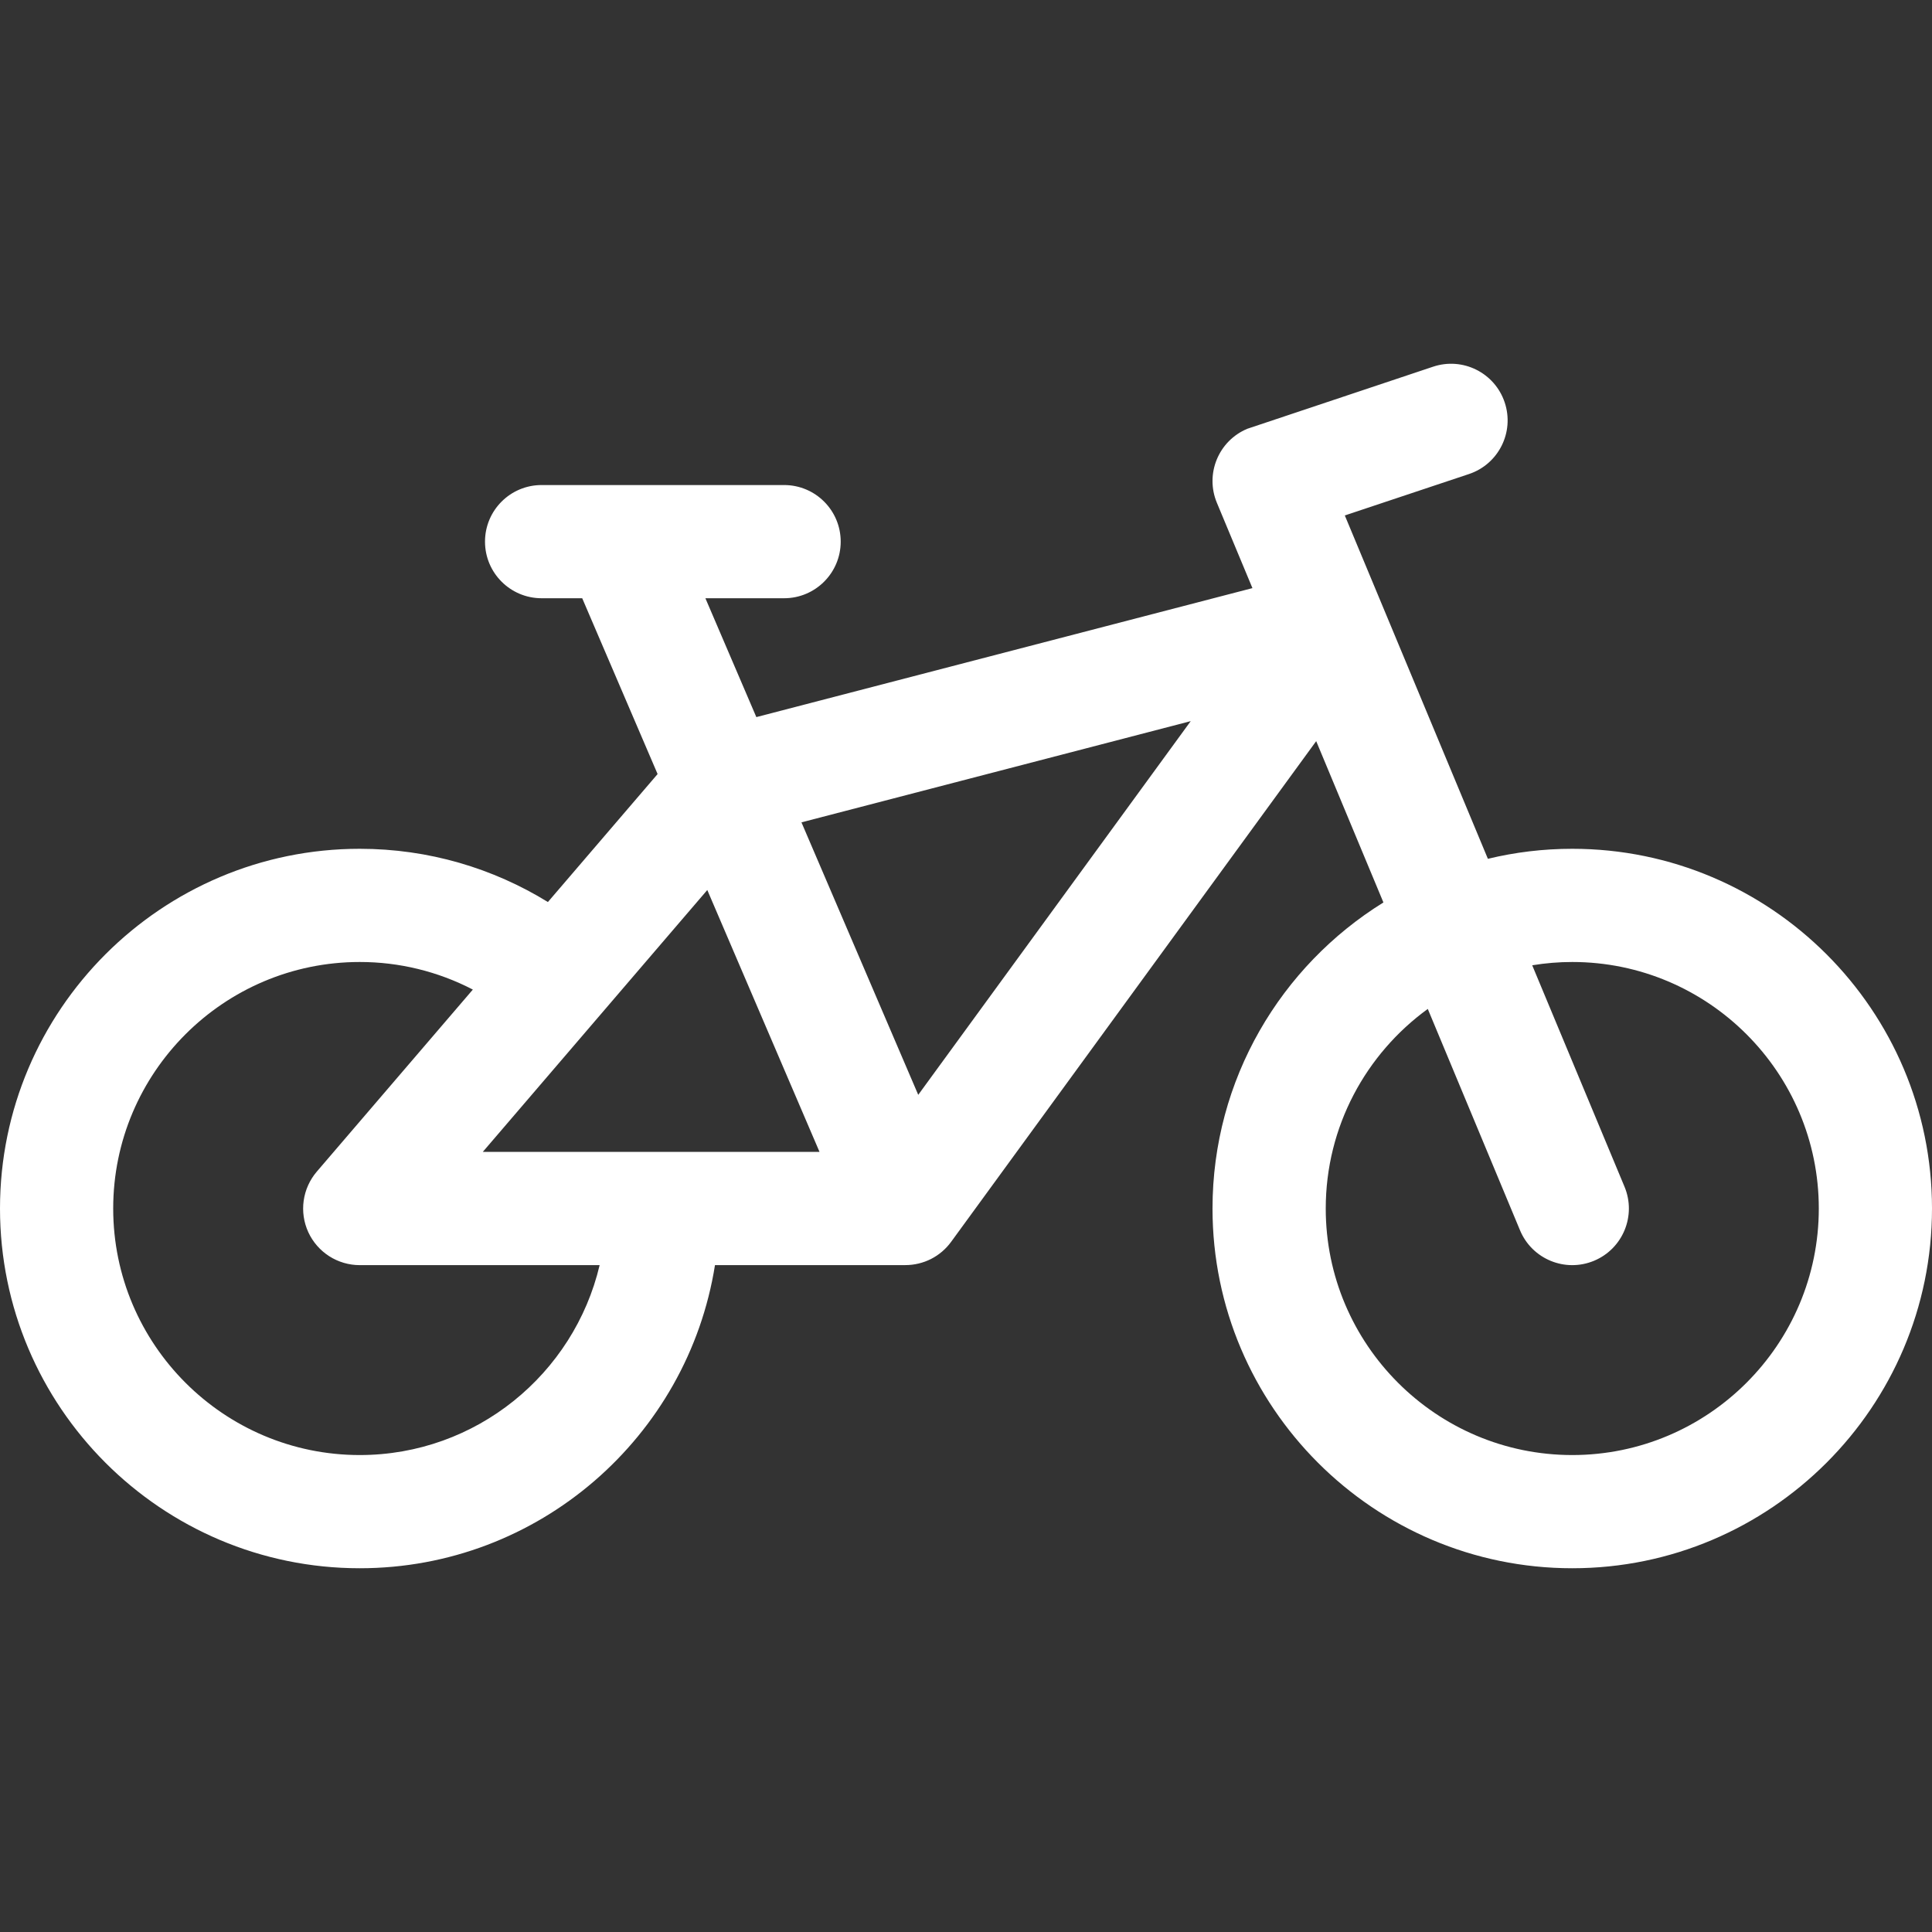
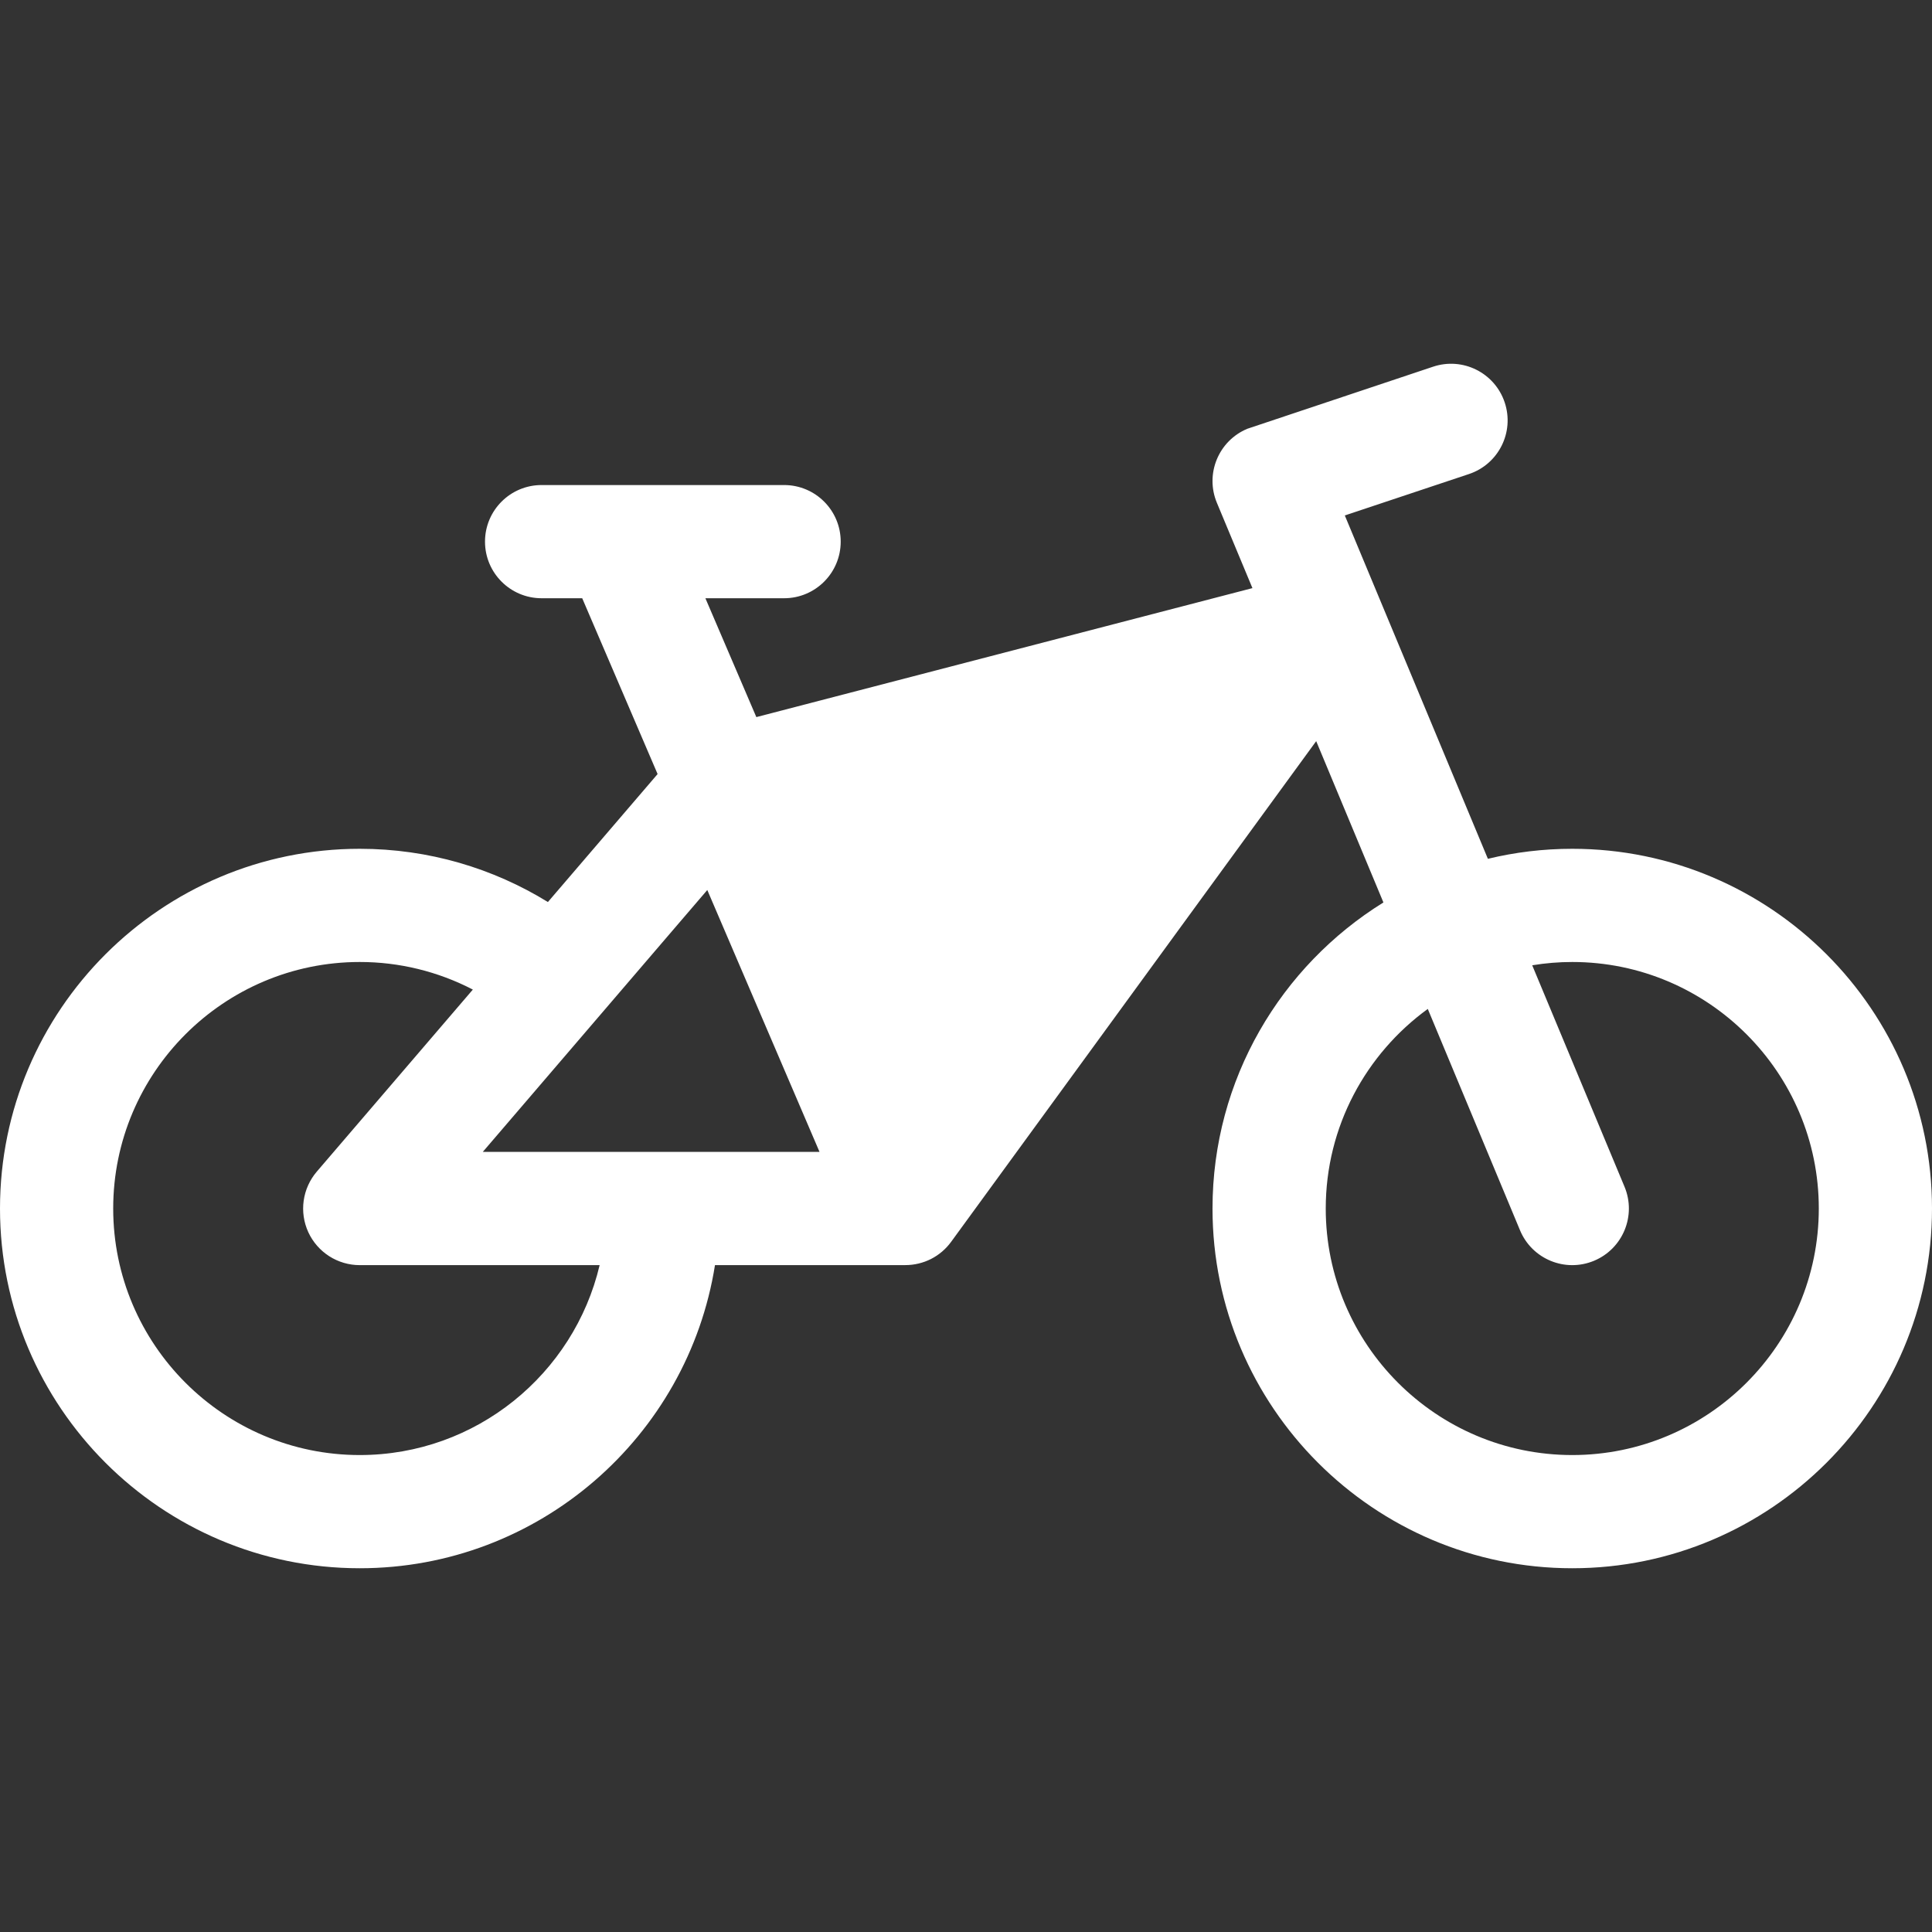
<svg xmlns="http://www.w3.org/2000/svg" width="54" height="54" viewBox="0 0 54 54" fill="none">
  <rect x="0" y="0" width="54" height="54" fill="#333333" stroke="none" />
-   <path d="M43.945 23.724C43.133 23.724 42.343 23.821 41.587 24.004L37.588 14.407L41.057 13.25C41.886 12.974 42.334 12.078 42.057 11.249C41.781 10.42 40.885 9.972 40.056 10.249L34.864 11.984C34.058 12.32 33.676 13.246 34.012 14.053L35.006 16.438L21.14 20.043L19.716 16.721H21.916C22.79 16.721 23.498 16.012 23.498 15.139C23.498 14.265 22.79 13.557 21.916 13.557H15.138C14.264 13.557 13.556 14.265 13.556 15.139C13.556 16.012 14.264 16.721 15.138 16.721H16.273L18.38 21.635L15.314 25.212C13.783 24.269 11.981 23.724 10.055 23.724C4.511 23.724 0 28.234 0 33.778C0 39.323 4.511 43.833 10.055 43.833C15.061 43.833 19.223 40.156 19.984 35.36H25.305C25.555 35.36 25.8 35.301 26.022 35.189C26.244 35.076 26.437 34.912 26.584 34.71L36.788 20.715L38.667 25.224C35.803 26.998 33.89 30.169 33.89 33.778C33.89 39.322 38.401 43.833 43.945 43.833C49.489 43.833 54 39.323 54 33.778C54 28.234 49.489 23.724 43.945 23.724ZM10.055 40.669C6.255 40.669 3.164 37.578 3.164 33.778C3.164 29.979 6.255 26.888 10.055 26.888C11.155 26.887 12.24 27.152 13.216 27.659L8.853 32.749C8.657 32.979 8.53 33.26 8.488 33.56C8.446 33.859 8.491 34.165 8.617 34.44C8.744 34.715 8.946 34.947 9.201 35.111C9.456 35.274 9.752 35.361 10.055 35.361H16.76C16.043 38.4 13.31 40.669 10.055 40.669ZM13.494 32.196L19.769 24.876L22.906 32.196H13.494ZM25.665 30.601L22.401 22.985L33.281 20.156L25.665 30.601ZM43.945 40.669C40.146 40.669 37.055 37.578 37.055 33.779C37.055 31.487 38.181 29.454 39.907 28.2L42.485 34.387C42.821 35.194 43.747 35.575 44.554 35.239C45.36 34.903 45.742 33.977 45.406 33.17L42.826 26.98C43.196 26.919 43.57 26.888 43.945 26.888C47.745 26.888 50.836 29.979 50.836 33.778C50.836 37.578 47.745 40.669 43.945 40.669Z" fill="white" />
+   <path d="M43.945 23.724C43.133 23.724 42.343 23.821 41.587 24.004L37.588 14.407L41.057 13.25C41.886 12.974 42.334 12.078 42.057 11.249C41.781 10.42 40.885 9.972 40.056 10.249L34.864 11.984C34.058 12.32 33.676 13.246 34.012 14.053L35.006 16.438L21.14 20.043L19.716 16.721H21.916C22.79 16.721 23.498 16.012 23.498 15.139C23.498 14.265 22.79 13.557 21.916 13.557H15.138C14.264 13.557 13.556 14.265 13.556 15.139C13.556 16.012 14.264 16.721 15.138 16.721H16.273L18.38 21.635L15.314 25.212C13.783 24.269 11.981 23.724 10.055 23.724C4.511 23.724 0 28.234 0 33.778C0 39.323 4.511 43.833 10.055 43.833C15.061 43.833 19.223 40.156 19.984 35.36H25.305C25.555 35.36 25.8 35.301 26.022 35.189C26.244 35.076 26.437 34.912 26.584 34.71L36.788 20.715L38.667 25.224C35.803 26.998 33.89 30.169 33.89 33.778C33.89 39.322 38.401 43.833 43.945 43.833C49.489 43.833 54 39.323 54 33.778C54 28.234 49.489 23.724 43.945 23.724ZM10.055 40.669C6.255 40.669 3.164 37.578 3.164 33.778C3.164 29.979 6.255 26.888 10.055 26.888C11.155 26.887 12.24 27.152 13.216 27.659L8.853 32.749C8.657 32.979 8.53 33.26 8.488 33.56C8.446 33.859 8.491 34.165 8.617 34.44C8.744 34.715 8.946 34.947 9.201 35.111C9.456 35.274 9.752 35.361 10.055 35.361H16.76C16.043 38.4 13.31 40.669 10.055 40.669ZM13.494 32.196L19.769 24.876L22.906 32.196H13.494ZM25.665 30.601L33.281 20.156L25.665 30.601ZM43.945 40.669C40.146 40.669 37.055 37.578 37.055 33.779C37.055 31.487 38.181 29.454 39.907 28.2L42.485 34.387C42.821 35.194 43.747 35.575 44.554 35.239C45.36 34.903 45.742 33.977 45.406 33.17L42.826 26.98C43.196 26.919 43.57 26.888 43.945 26.888C47.745 26.888 50.836 29.979 50.836 33.778C50.836 37.578 47.745 40.669 43.945 40.669Z" fill="white" />
</svg>